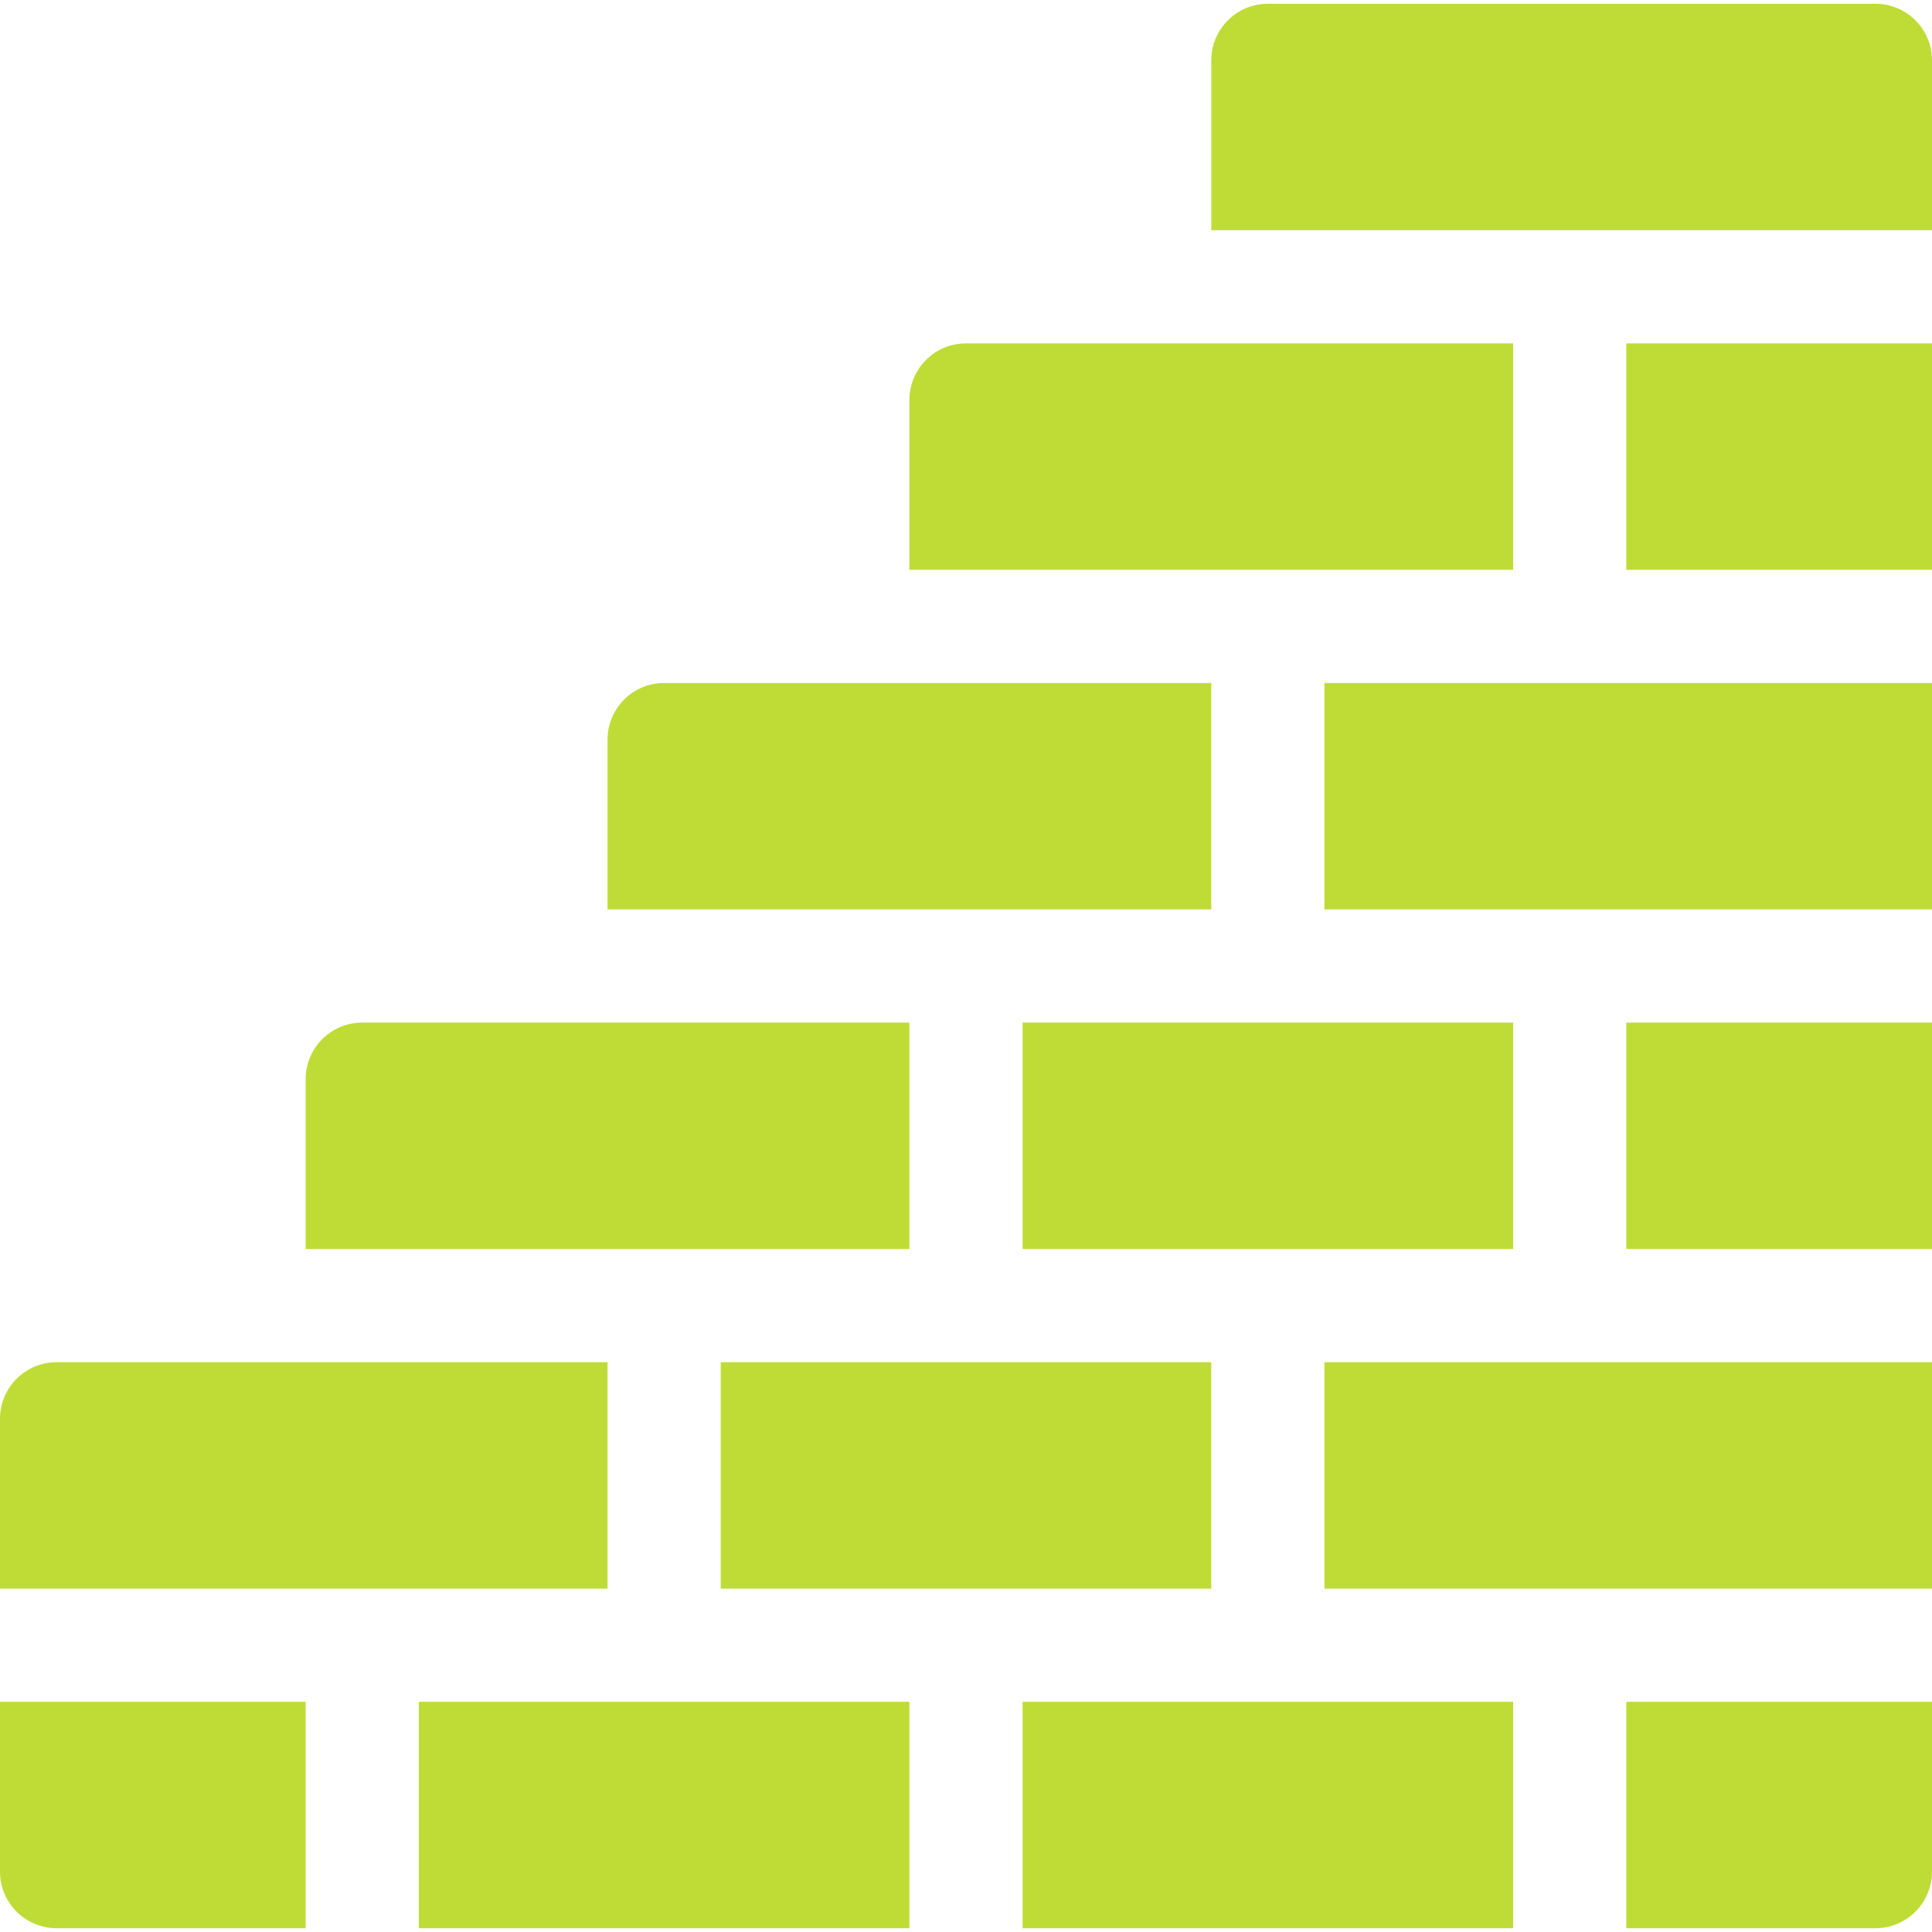
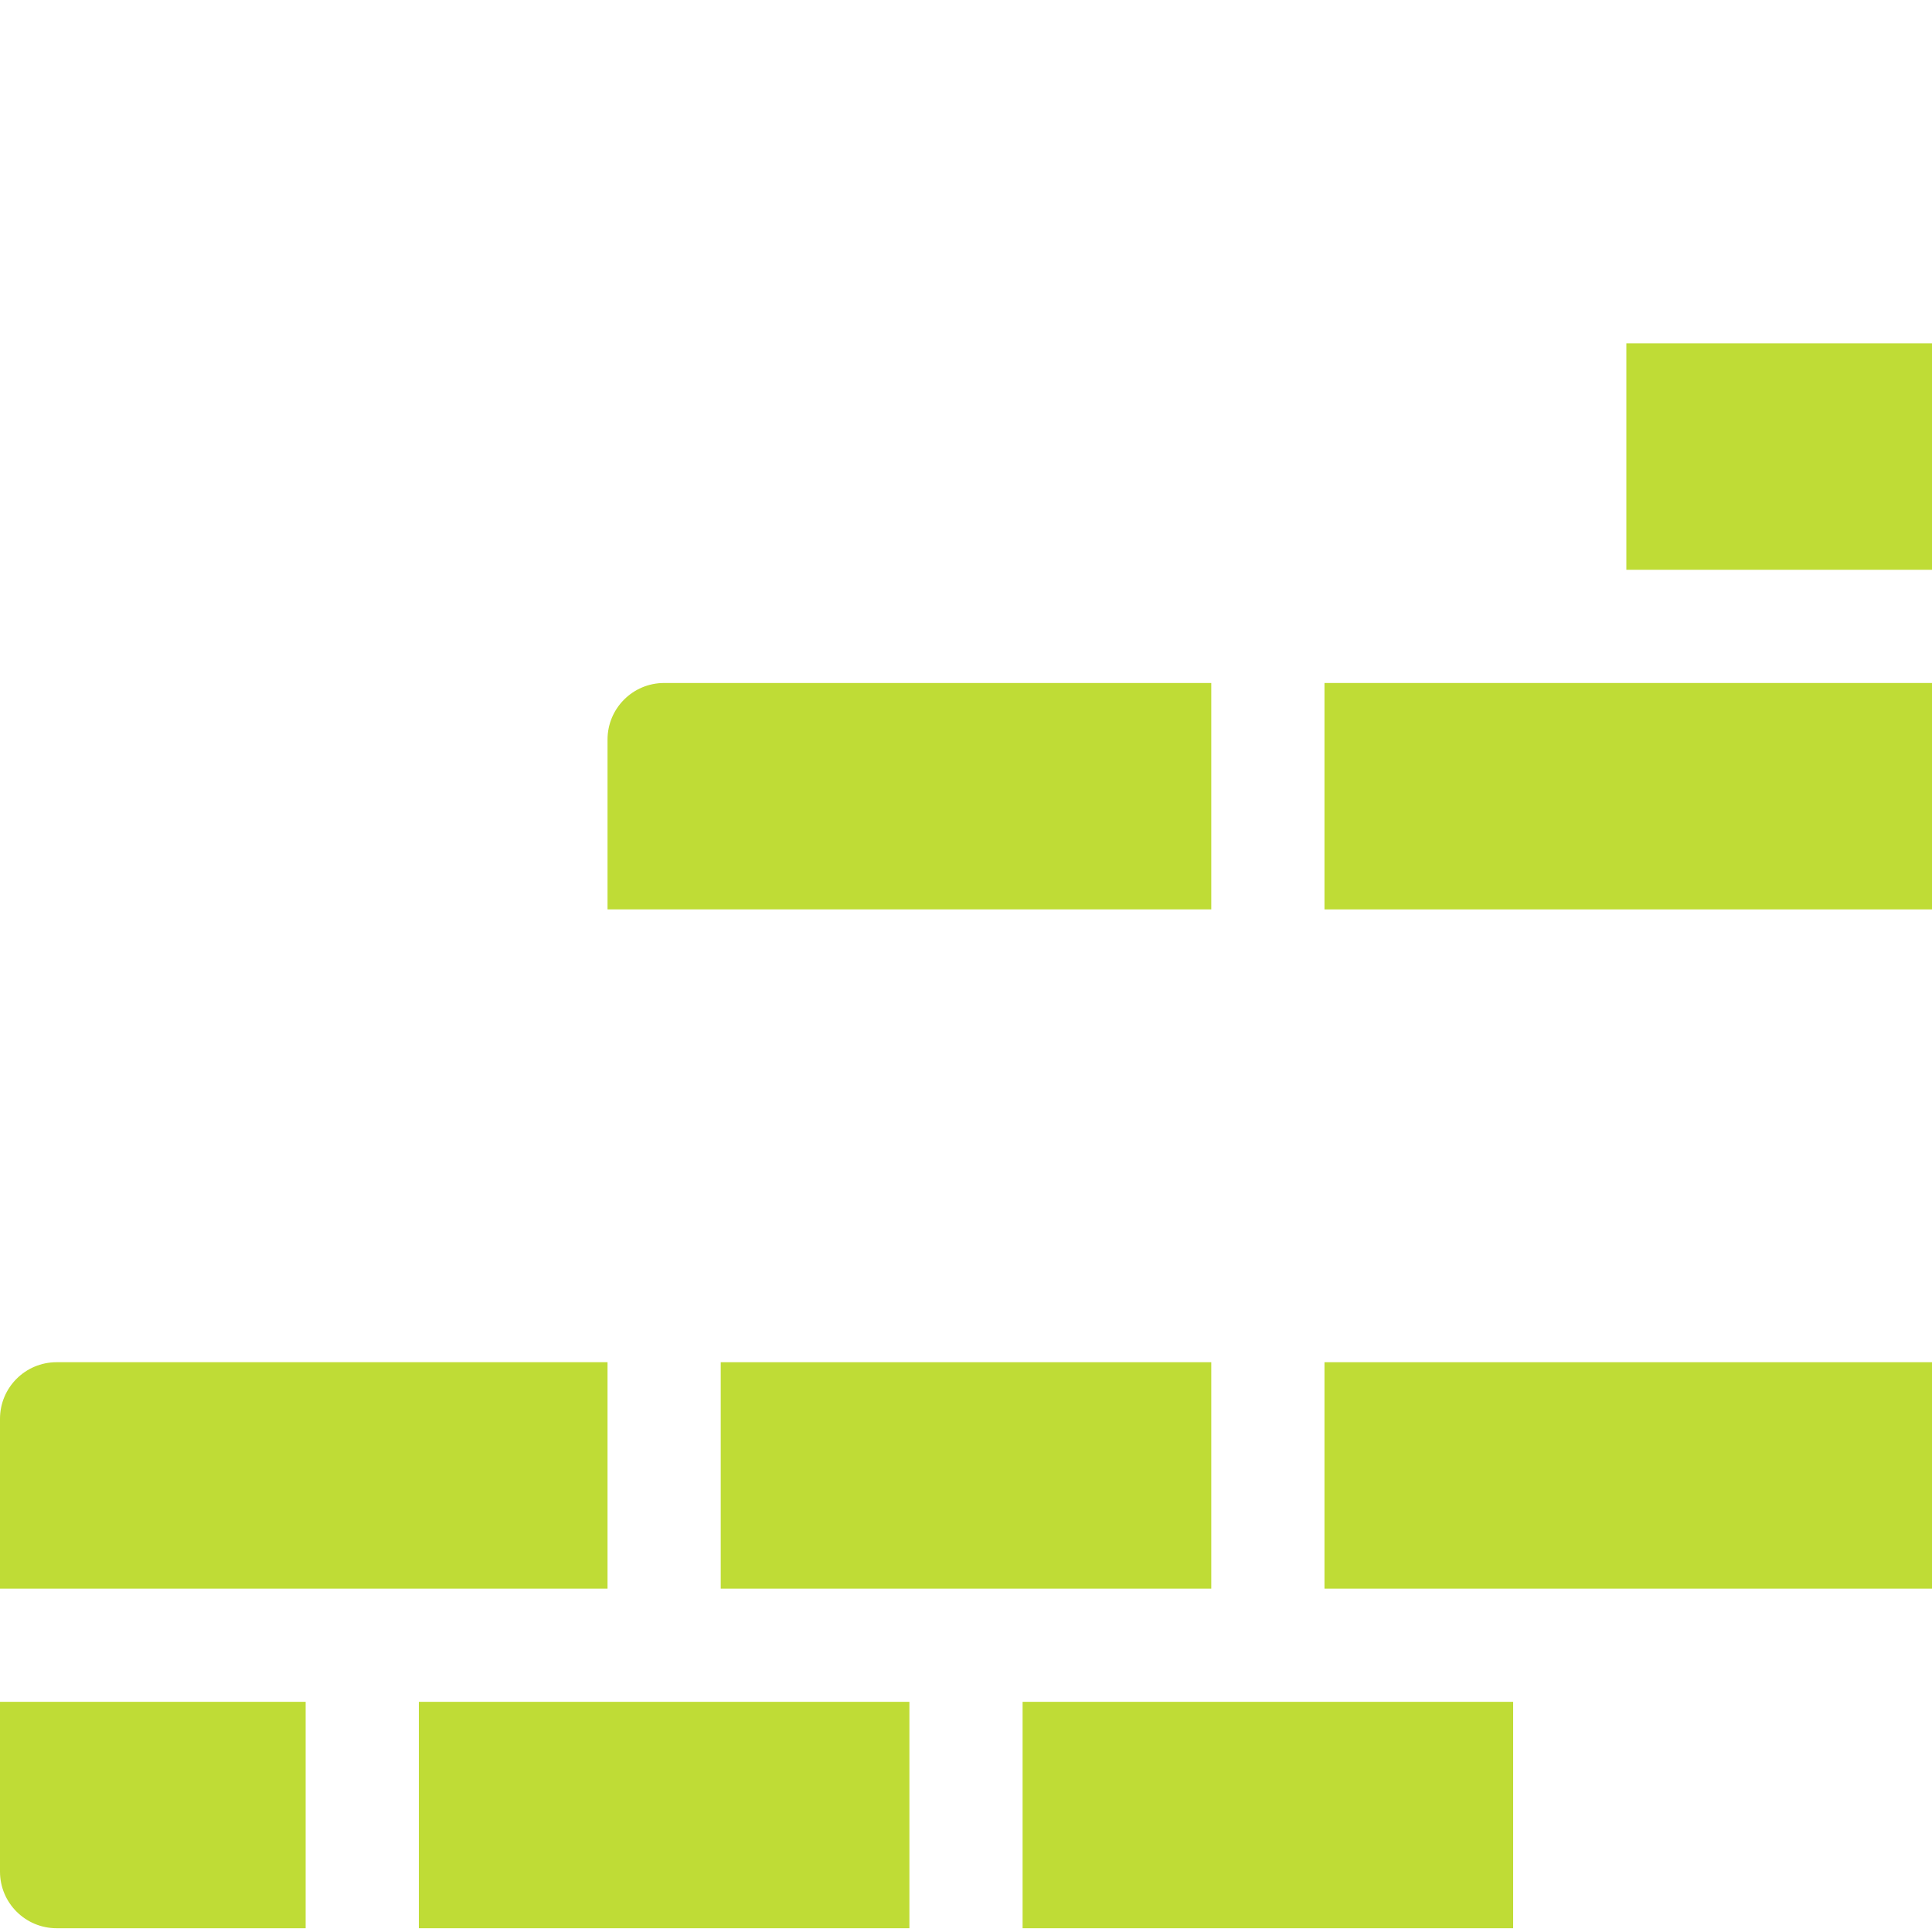
<svg xmlns="http://www.w3.org/2000/svg" width="512" height="512" viewBox="0 0 512 512" fill="none">
-   <path d="M512 61V16C512 7.715 505.285 1 497 1H336C327.715 1 321 7.715 321 16V61H512Z" fill="#BFDC36" />
  <path d="M431 91H512V151H431V91Z" fill="#BFDC36" />
-   <path d="M241 151H401V91H256C247.715 91 241 97.715 241 106V151Z" fill="#BFDC36" />
-   <path d="M81 331H241V271H96C87.715 271 81 277.715 81 286V331Z" fill="#BFDC36" />
-   <path d="M271 271H401V331H271V271Z" fill="#BFDC36" />
-   <path d="M431 271H512V331H431V271Z" fill="#BFDC36" />
+   <path d="M271 271V331H271V271Z" fill="#BFDC36" />
  <path d="M191 361H321V421H191V361Z" fill="#BFDC36" />
  <path d="M351 361H512V421H351V361Z" fill="#BFDC36" />
  <path d="M161 361H15C6.715 361 0 367.715 0 376V421H161V361Z" fill="#BFDC36" />
  <path d="M321 181H176C167.715 181 161 187.715 161 196V241H321V181Z" fill="#BFDC36" />
  <path d="M351 181H512V241H351V181Z" fill="#BFDC36" />
  <path d="M111 451H241V511H111V451Z" fill="#BFDC36" />
  <path d="M271 451H401V511H271V451Z" fill="#BFDC36" />
-   <path d="M431 451V511H497C505.285 511 512 504.285 512 496V451H431Z" fill="#BFDC36" />
  <path d="M81 451H0V496C0 504.285 6.715 511 15 511H81V451Z" fill="#BFDC36" />
</svg>